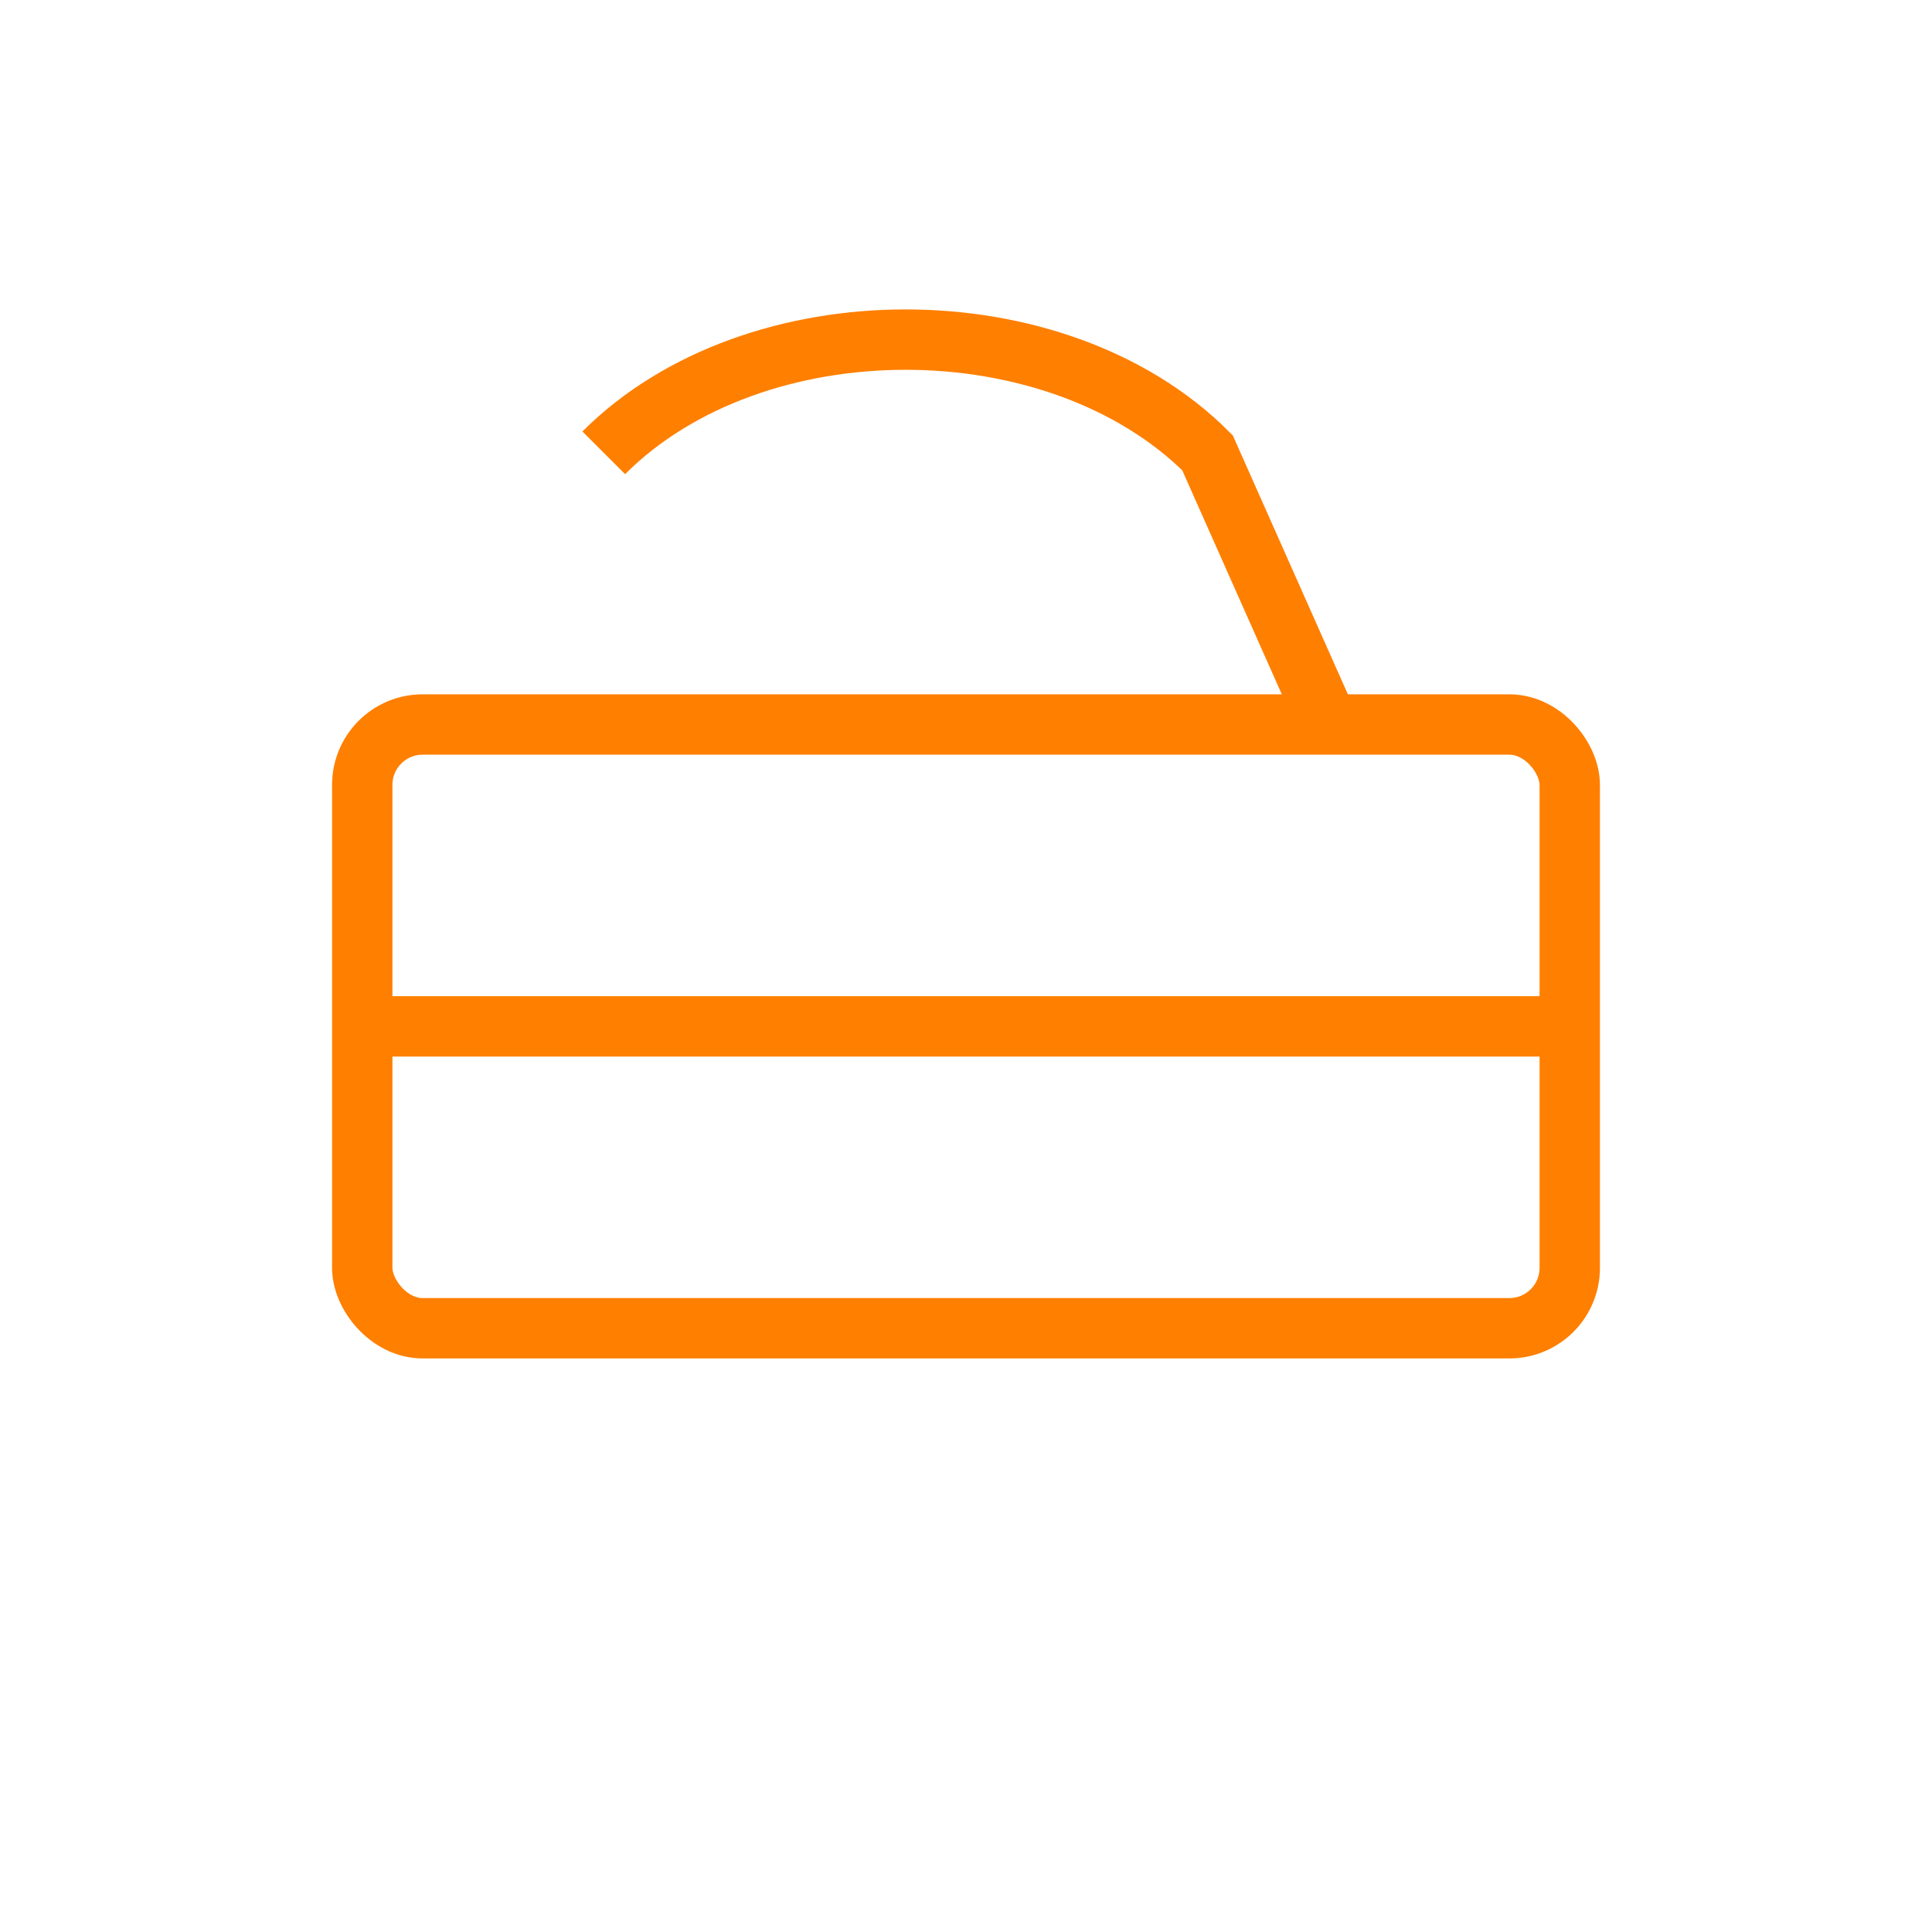
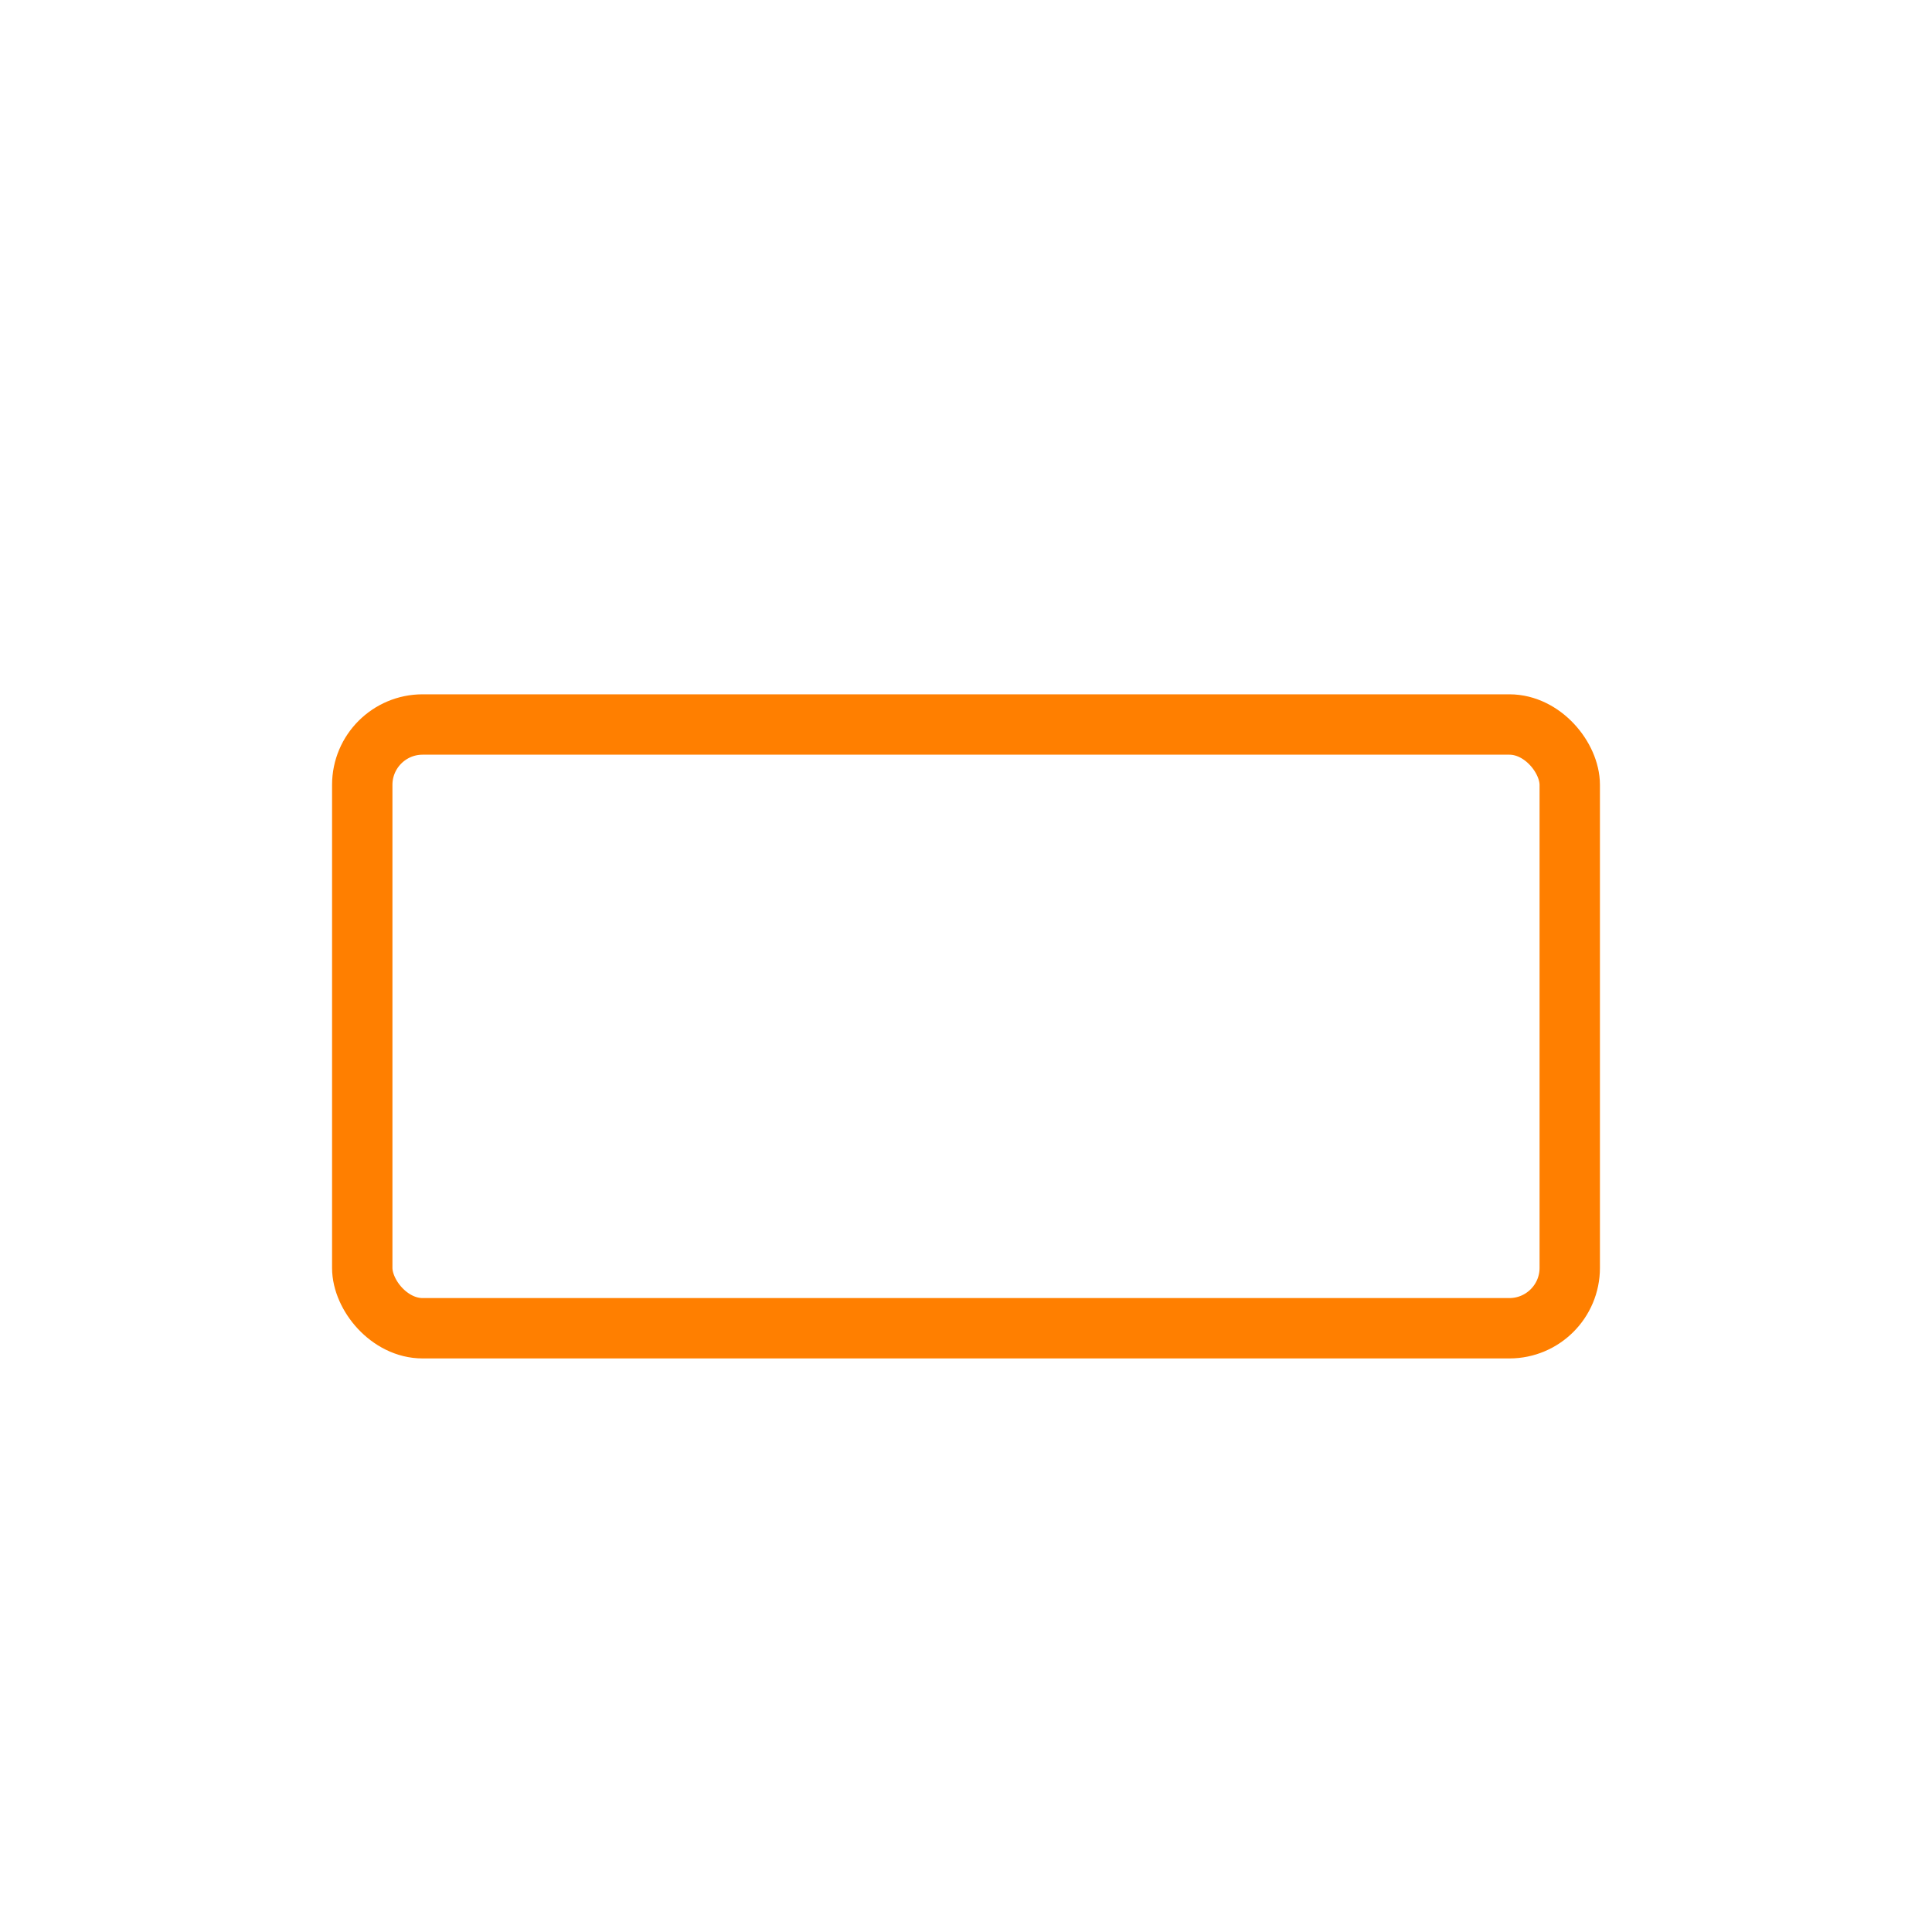
<svg xmlns="http://www.w3.org/2000/svg" viewBox="0 0 64 64" width="64" height="64" fill="none" stroke="#ff7f00" stroke-width="2">
  <rect x="12" y="24" width="40" height="20" rx="2" />
-   <line x1="12" y1="34" x2="52" y2="34" />
-   <path d="M20 15 C 25 10, 35 10, 40 15 L 44 24" />
</svg>